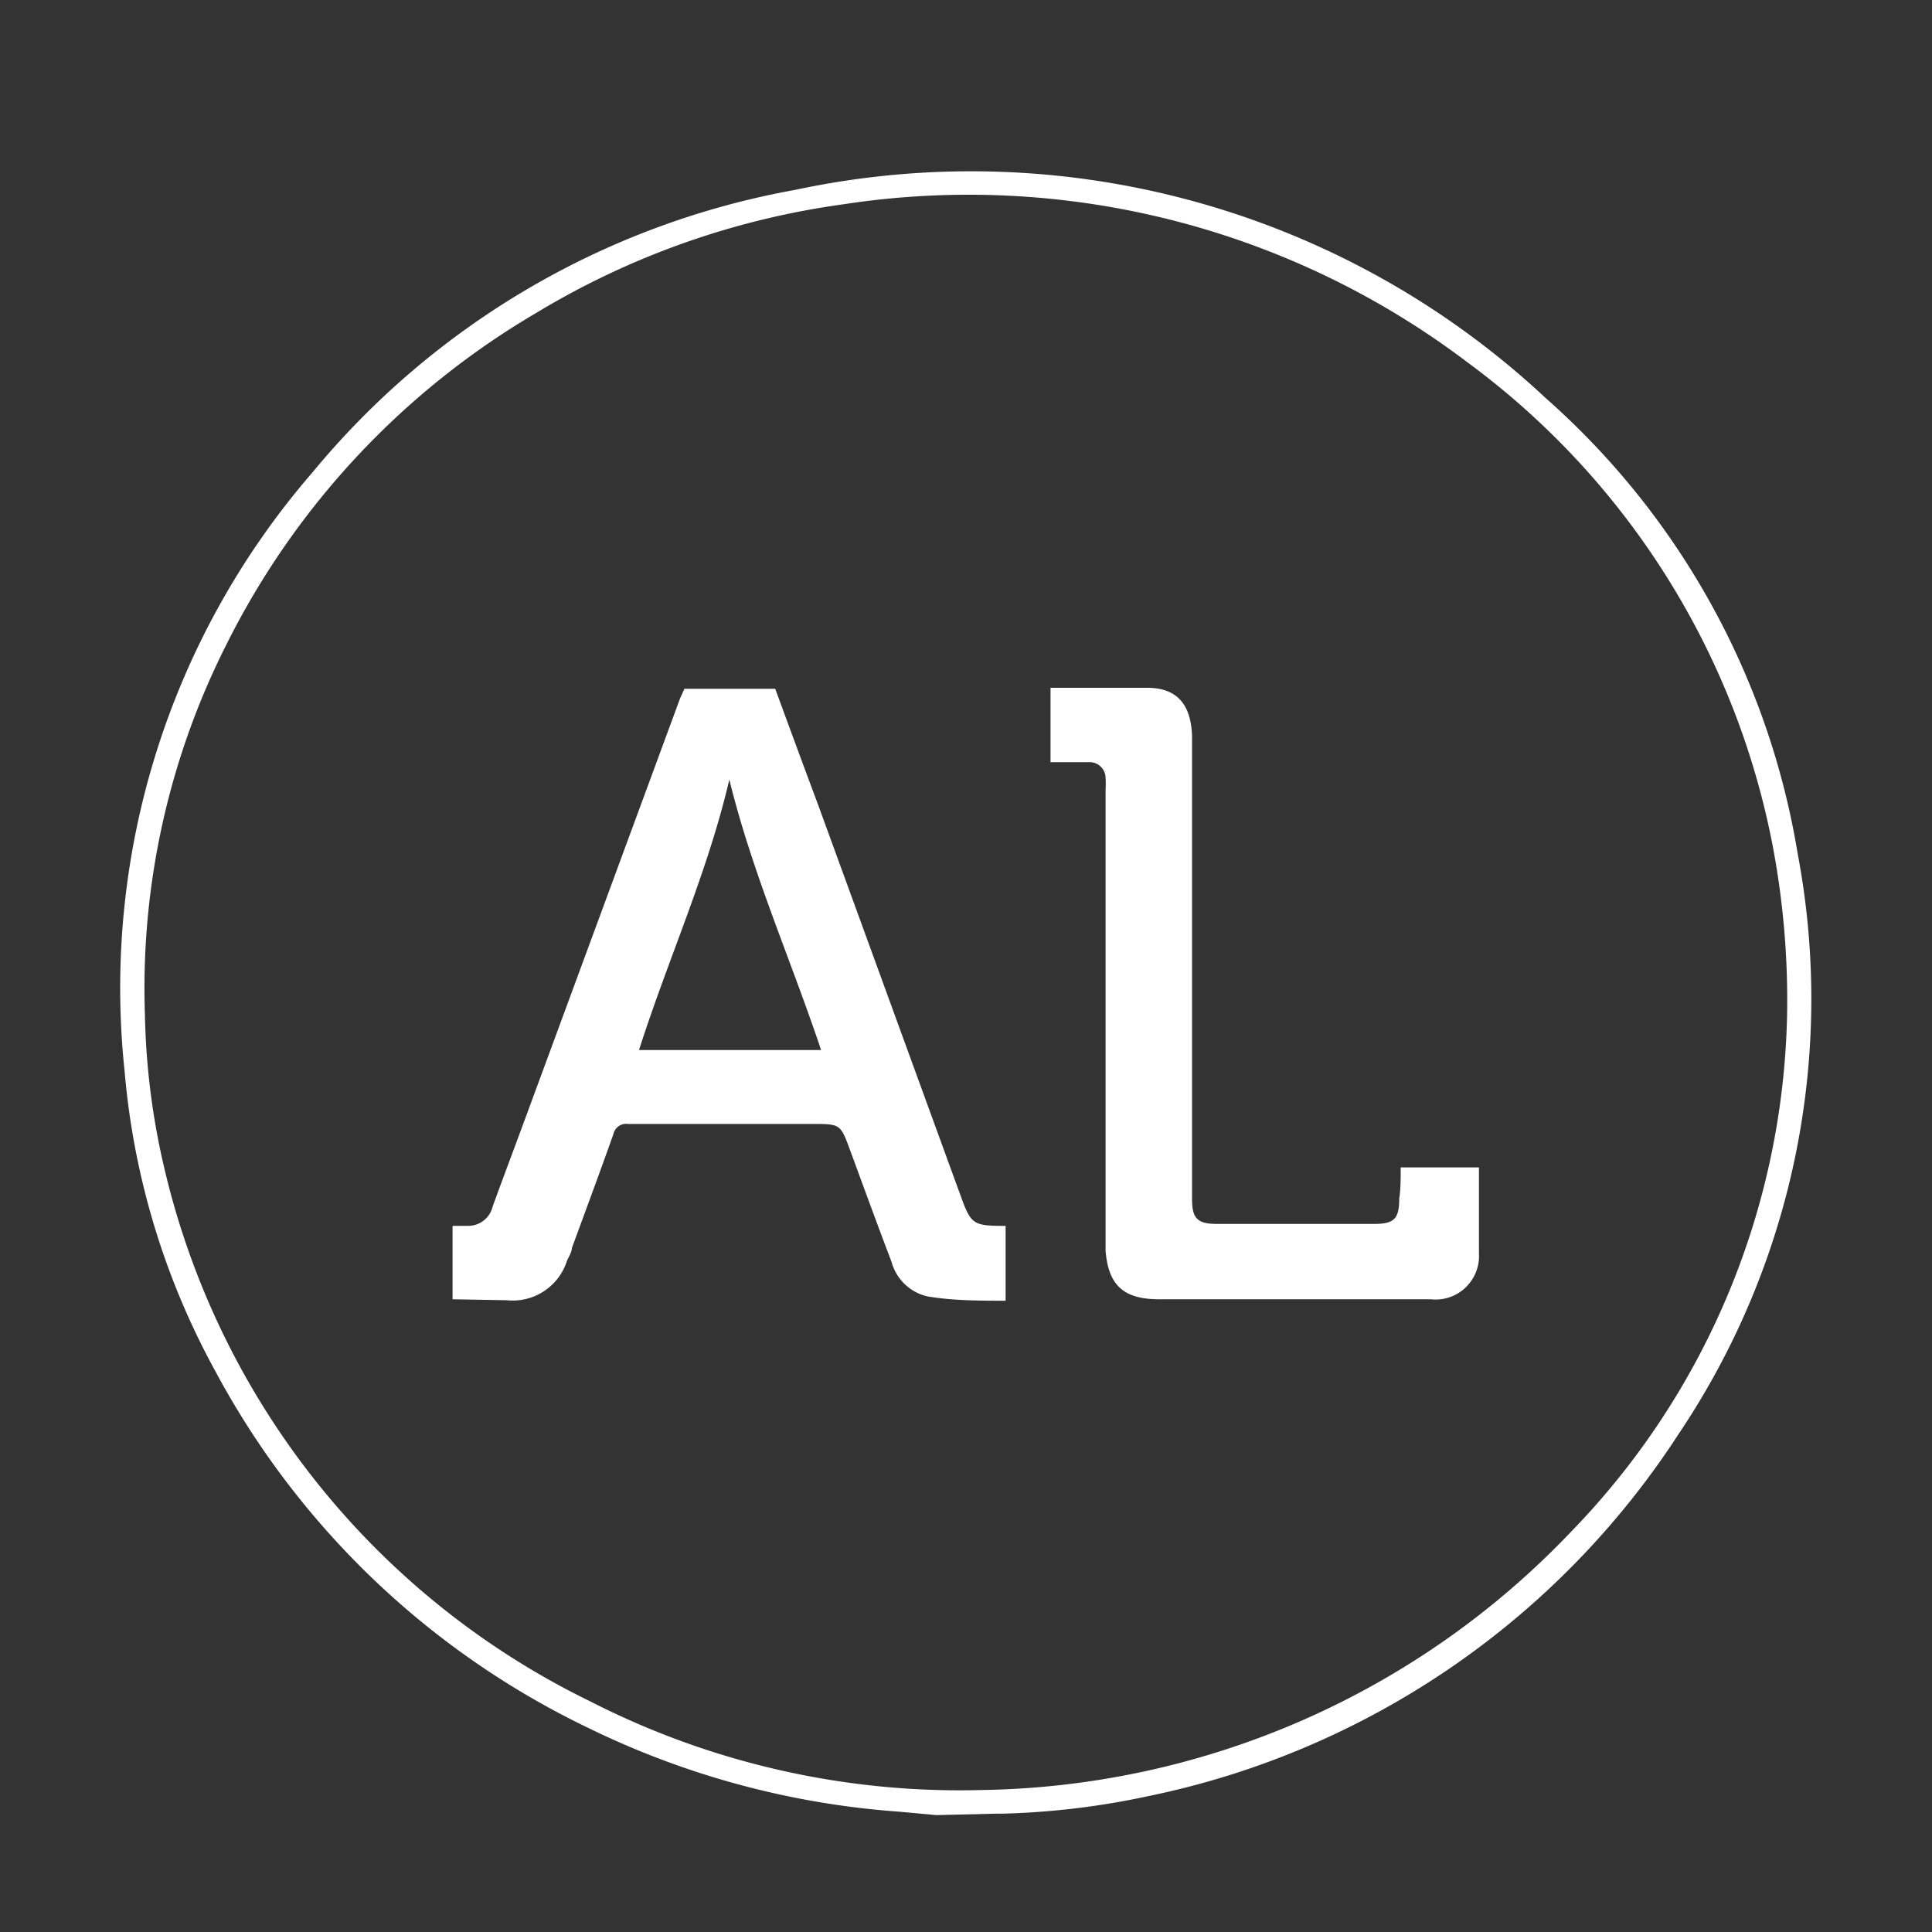
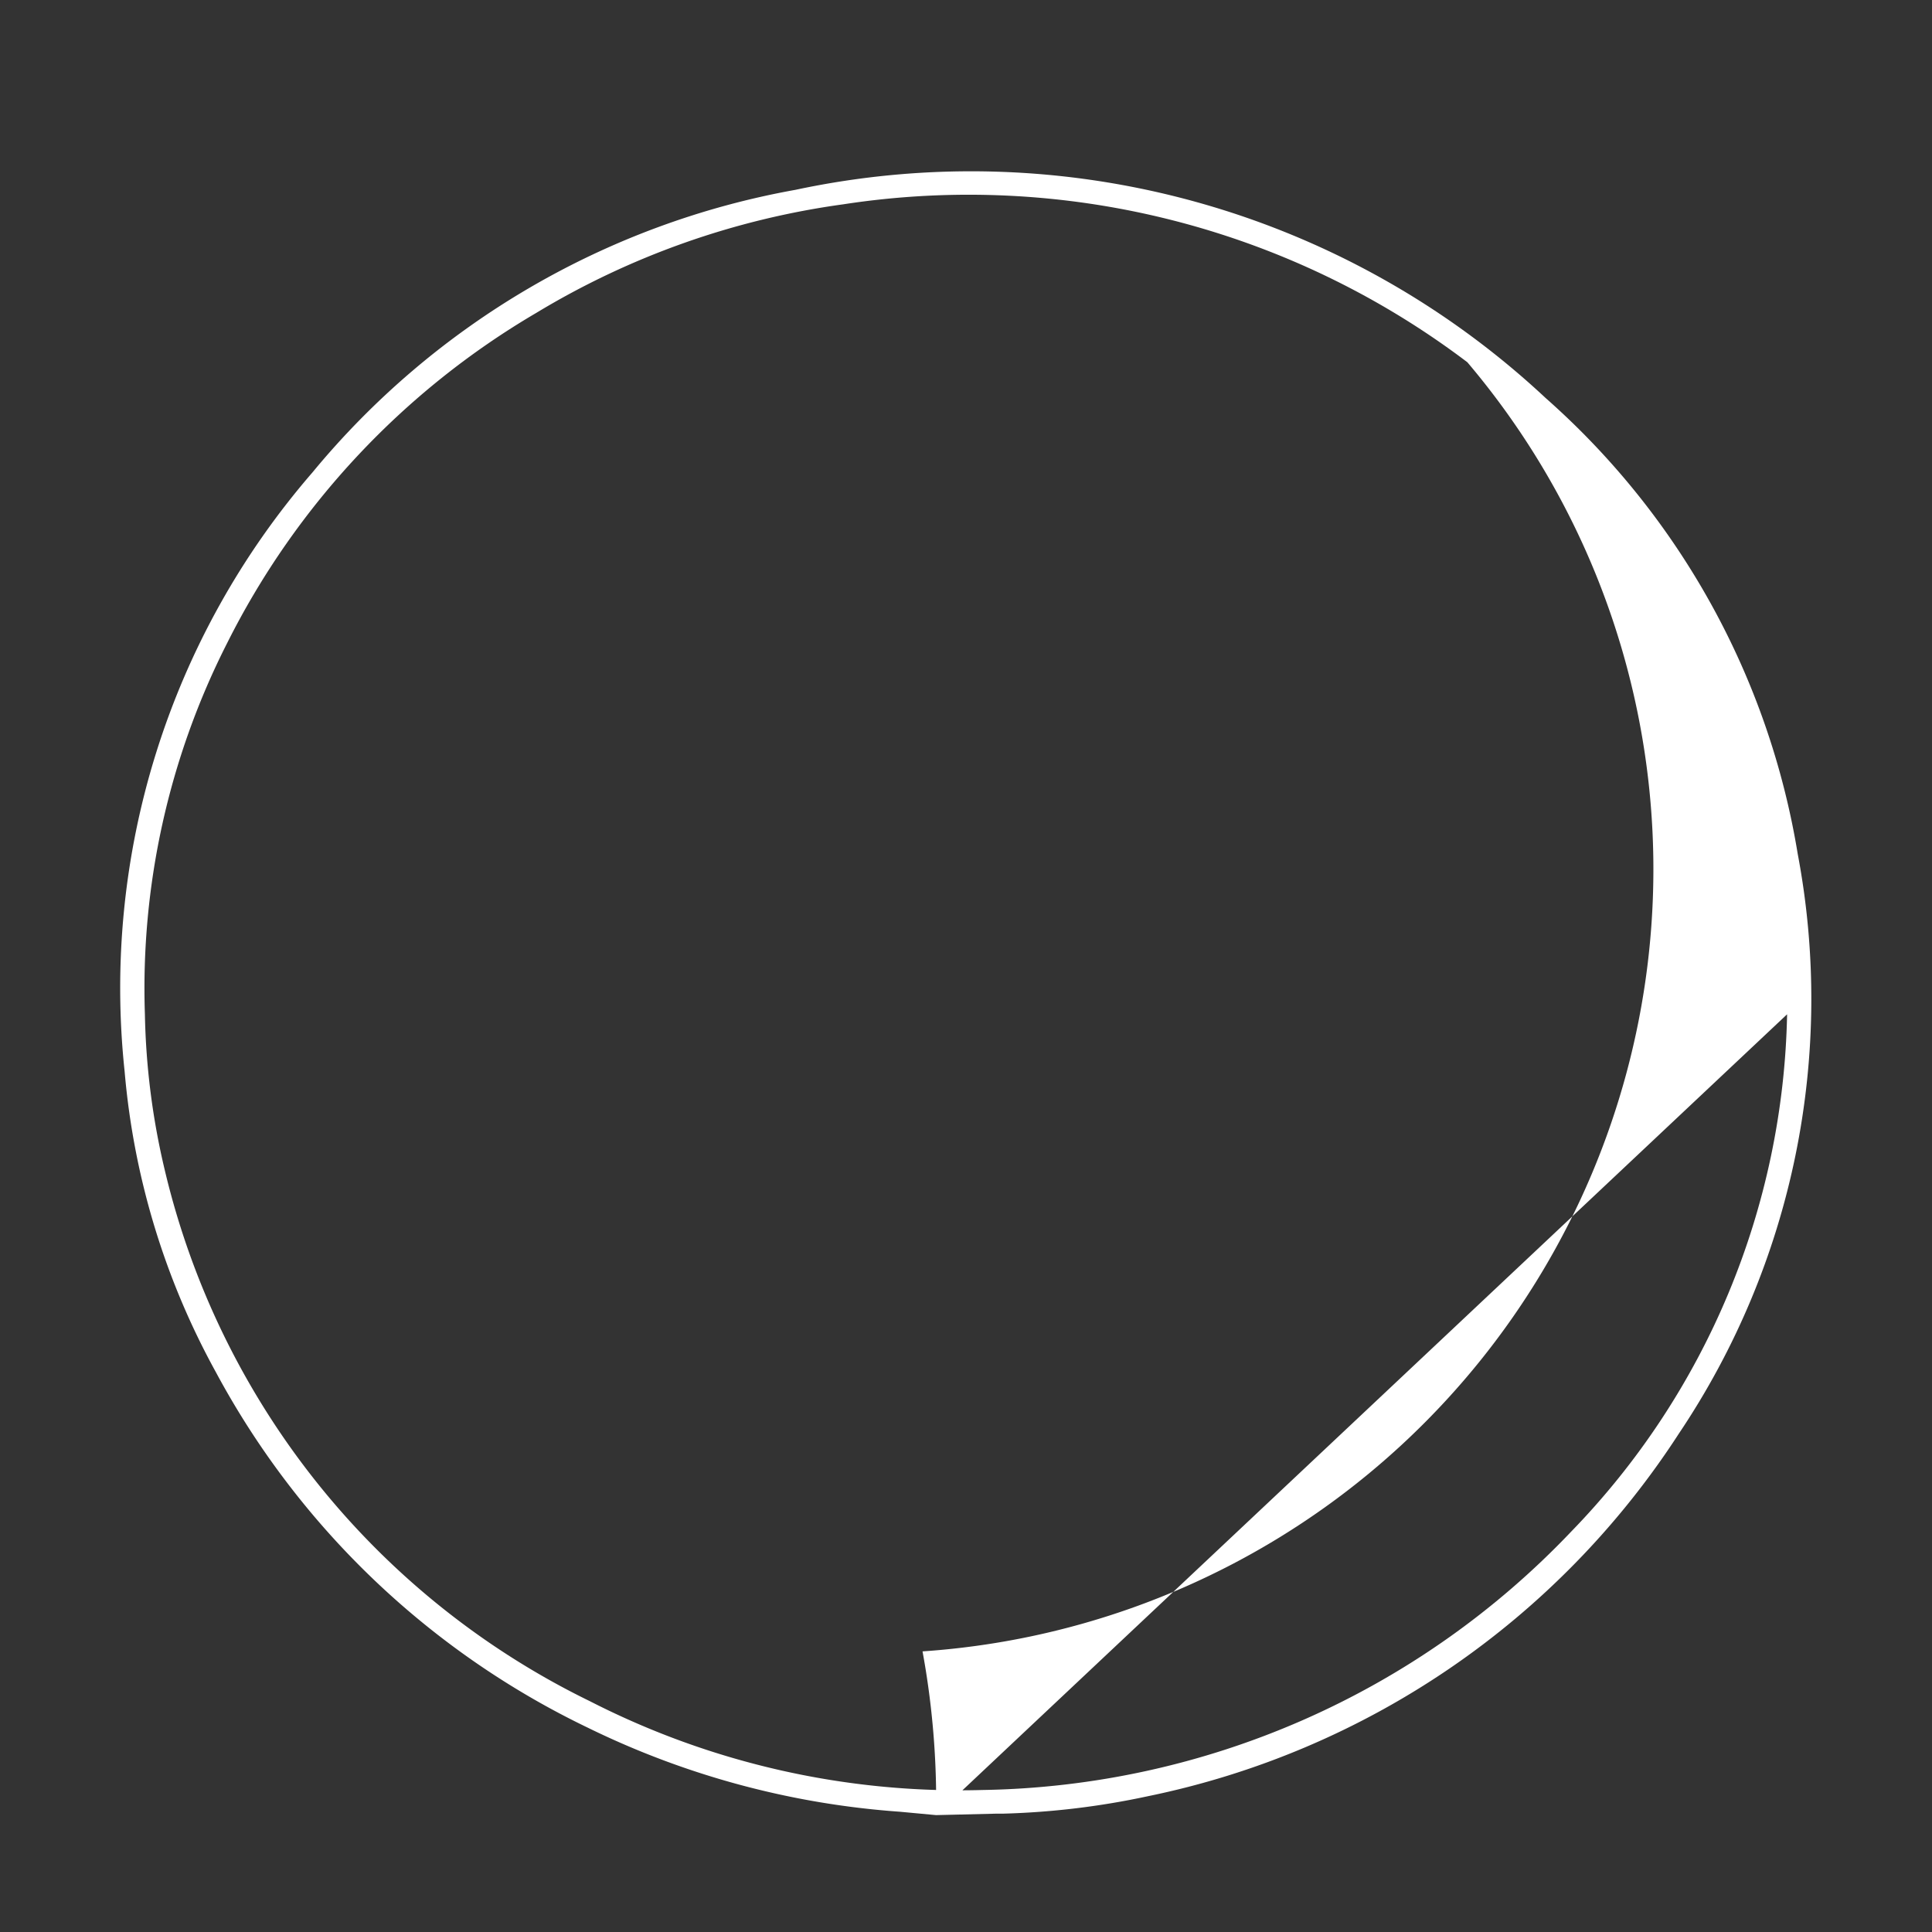
<svg xmlns="http://www.w3.org/2000/svg" viewBox="0 0 40 40">
  <rect x="0" y="0" width="40" height="40" fill="#333333" stroke="none" />
  <title>aluminium</title>
-   <path d="M19.38,37.58l-.75-.07a17.48,17.48,0,0,1-6.46-1.74,17.19,17.19,0,0,1-7.7-7.36,15.68,15.68,0,0,1-1.89-6.23A16.3,16.3,0,0,1,6.47,9.78a16.81,16.81,0,0,1,10-5.85A17.42,17.42,0,0,1,32,8.24a16.05,16.05,0,0,1,5.22,9.44,16.14,16.14,0,0,1-2.46,12,17.22,17.22,0,0,1-11,7.51,16.29,16.29,0,0,1-3,.36l-.14,0ZM37,21a17.13,17.13,0,0,0-.28-3.39A16.23,16.23,0,0,0,30.38,7.5,17.1,17.1,0,0,0,17.46,4.23,16.66,16.66,0,0,0,11.1,6.48a16.49,16.49,0,0,0-6.4,6.84A15.78,15.78,0,0,0,3,21a15.1,15.1,0,0,0,.41,3.22,16.45,16.45,0,0,0,8.8,11,16.81,16.81,0,0,0,8.13,1.84,17.19,17.19,0,0,0,12.19-5.35A15.81,15.81,0,0,0,37,21Z" fill="#fff" />
-   <path d="M9.37,26.9V25.38l.33,0a.52.52,0,0,0,.5-.4c.21-.58.43-1.16.64-1.73l3.24-8.79.09-.2h1.88c.29.79.58,1.58.88,2.38l3,8.23c.17.45.25.5.73.51h.16v1.55c-.54,0-1.09,0-1.62-.09a1,1,0,0,1-.74-.71c-.29-.76-.57-1.53-.85-2.29-.21-.57-.2-.57-.8-.57H13a.27.27,0,0,0-.3.21c-.28.79-.57,1.57-.86,2.36,0,.08-.06.17-.1.26a1.18,1.18,0,0,1-1.25.82ZM15.1,16.14c-.45,1.93-1.27,3.72-1.87,5.6H17C16.37,19.86,15.57,18.06,15.1,16.14Z" fill="#fff" />
-   <path d="M29,24.17h1.62v.27c0,.51,0,1,0,1.51a.9.9,0,0,1-1,.95H24c-.74,0-1.05-.29-1.11-1V16.34a1.69,1.69,0,0,0,0-.23.33.33,0,0,0-.35-.33h-.79V14.24c.68,0,1.35,0,2,0s.91.38.93,1v9.58c0,.41.11.52.52.52h3.25c.42,0,.52-.11.52-.53C29,24.62,29,24.41,29,24.17Z" fill="#fff" />
+   <path d="M19.38,37.58l-.75-.07a17.48,17.48,0,0,1-6.46-1.74,17.19,17.19,0,0,1-7.7-7.36,15.68,15.68,0,0,1-1.89-6.23A16.3,16.3,0,0,1,6.47,9.78a16.81,16.81,0,0,1,10-5.85A17.42,17.42,0,0,1,32,8.24a16.05,16.05,0,0,1,5.22,9.44,16.14,16.14,0,0,1-2.46,12,17.22,17.22,0,0,1-11,7.51,16.29,16.29,0,0,1-3,.36l-.14,0Za17.13,17.13,0,0,0-.28-3.39A16.23,16.23,0,0,0,30.38,7.5,17.1,17.1,0,0,0,17.46,4.23,16.66,16.66,0,0,0,11.1,6.48a16.49,16.49,0,0,0-6.4,6.84A15.78,15.78,0,0,0,3,21a15.1,15.1,0,0,0,.41,3.22,16.45,16.45,0,0,0,8.8,11,16.81,16.81,0,0,0,8.13,1.84,17.19,17.19,0,0,0,12.19-5.35A15.81,15.81,0,0,0,37,21Z" fill="#fff" />
</svg>